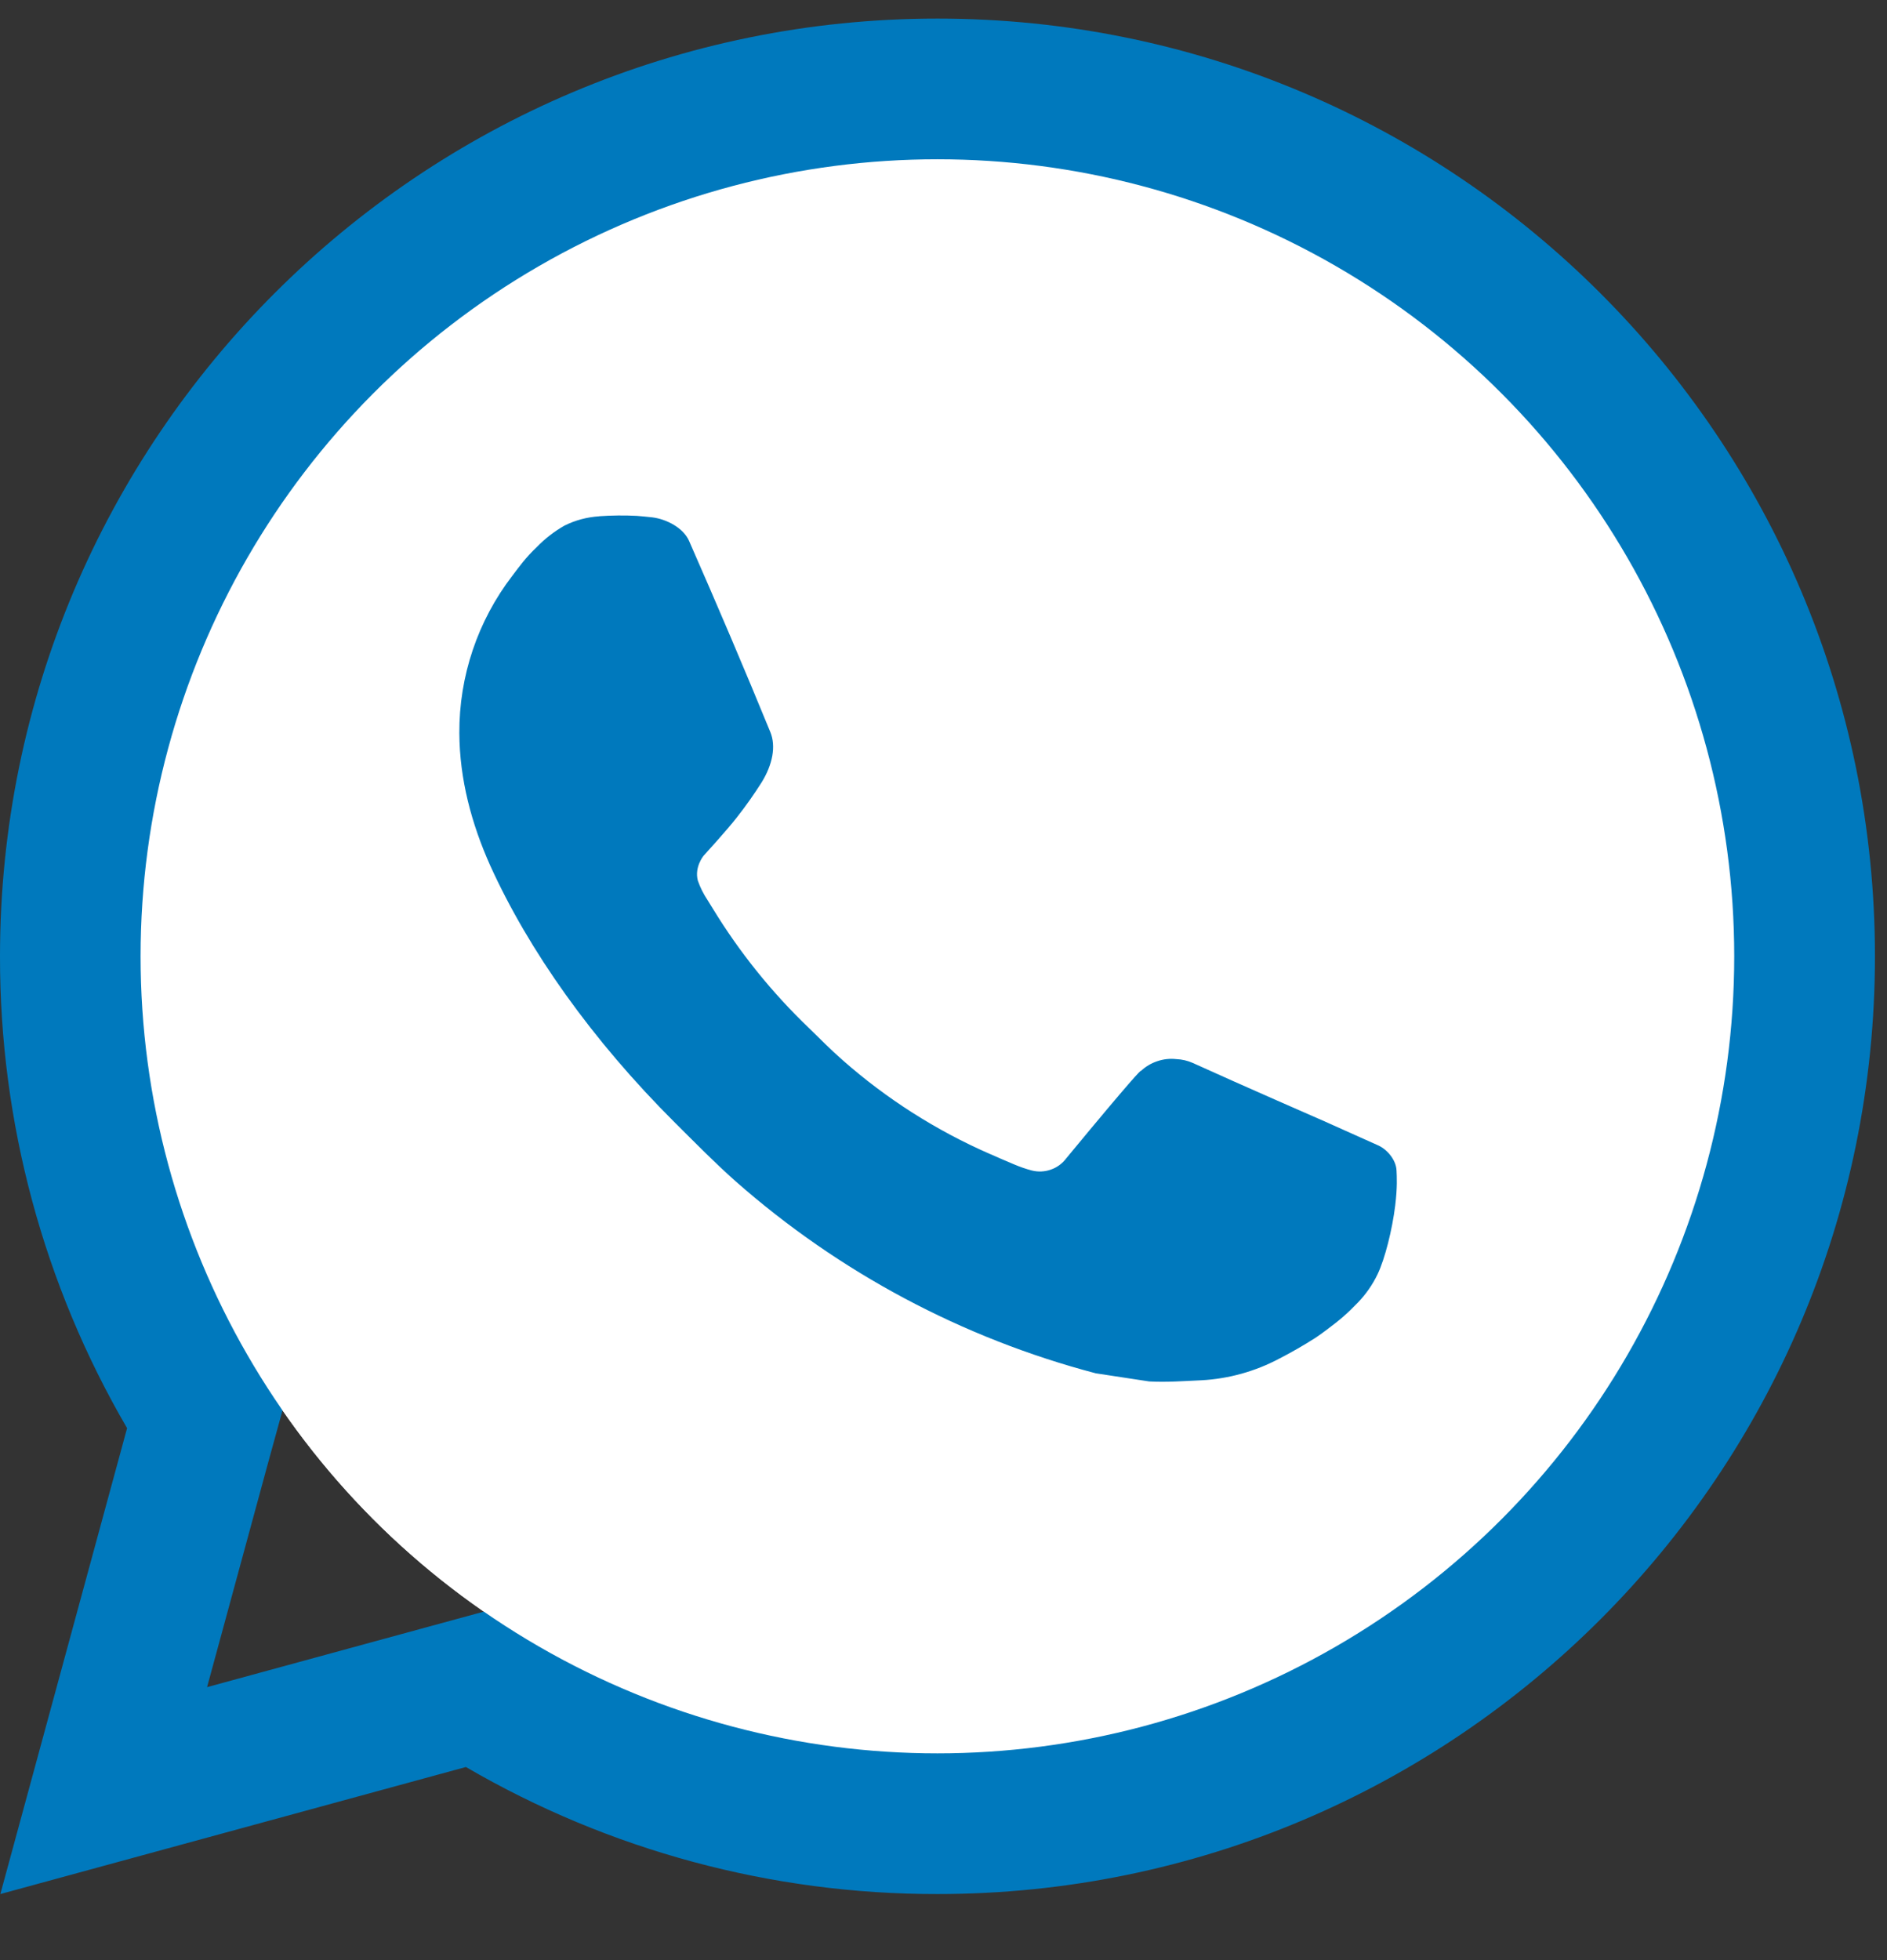
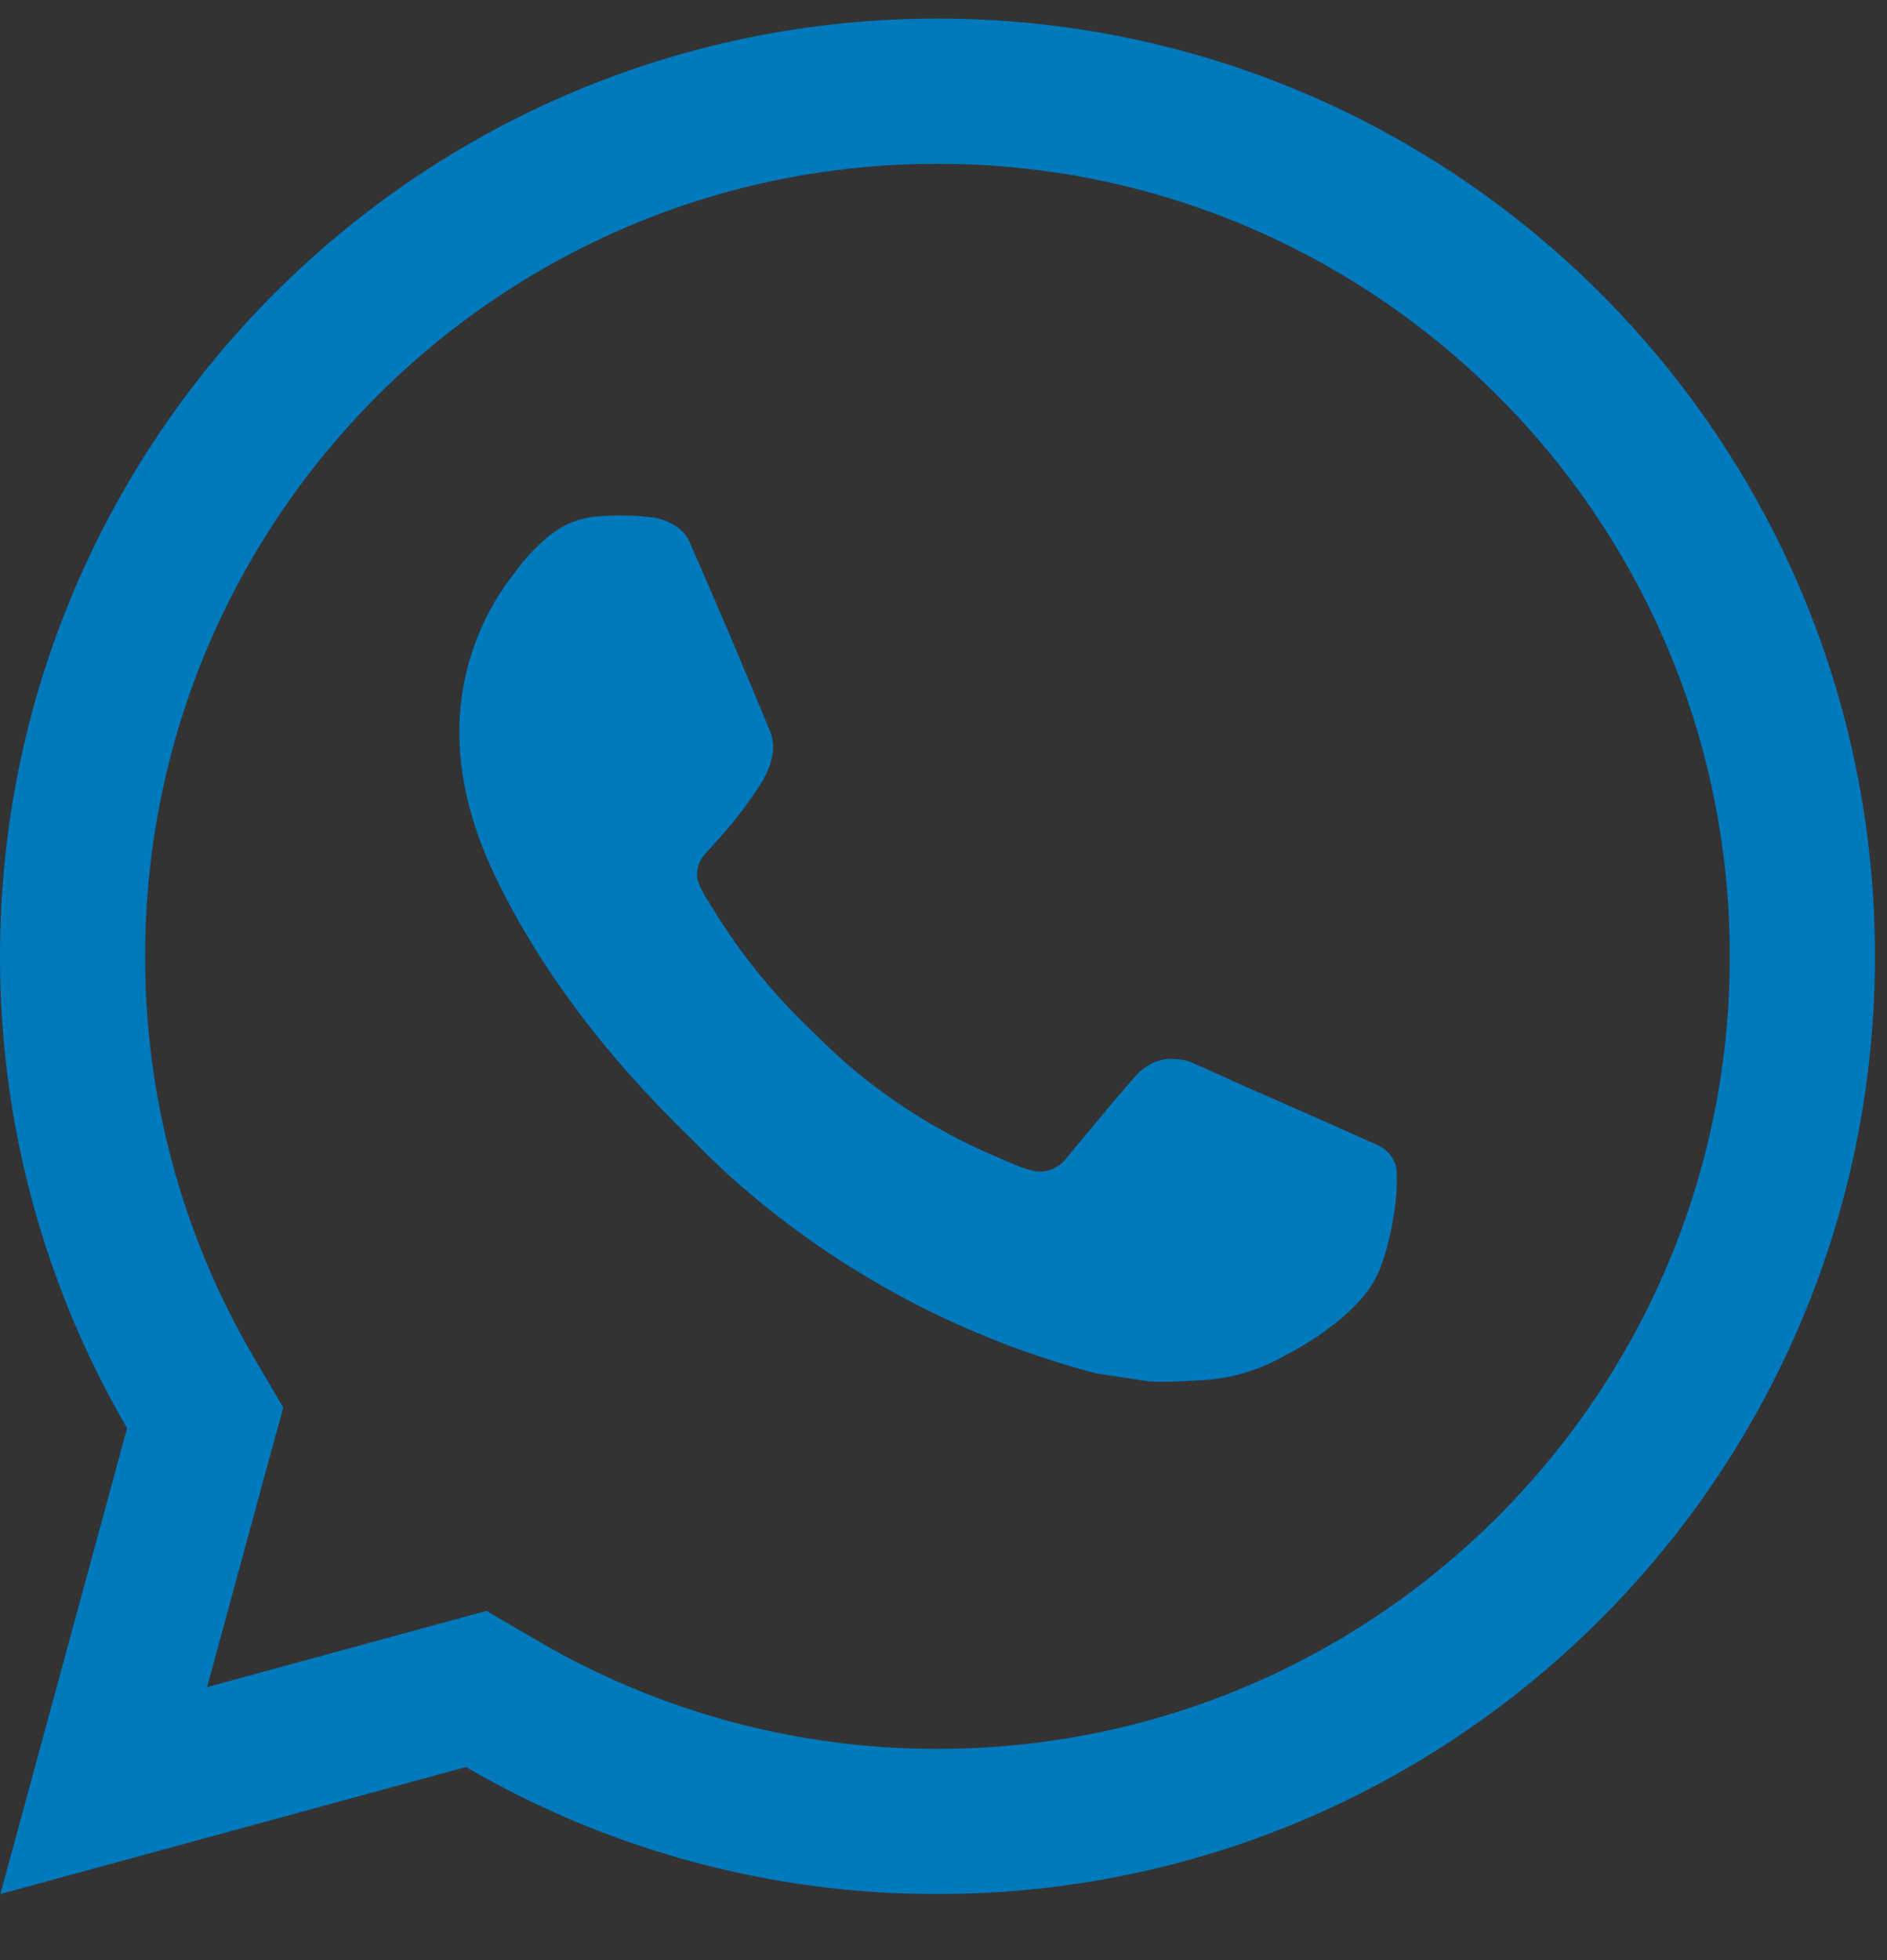
<svg xmlns="http://www.w3.org/2000/svg" width="26" height="27" viewBox="0 0 26 27" fill="none">
  <rect x="0" y="0" width="26" height="27" fill="#333333" stroke="none" />
-   <circle cx="12.916" cy="13.173" r="10.979" fill="white" />
  <path d="M1.429 24.665L2.716 19.935L2.827 19.531L2.615 19.169C1.554 17.35 0.997 15.281 1 13.175V13.173C1 6.591 6.335 1.256 12.917 1.256C19.499 1.256 24.834 6.591 24.834 13.173C24.834 19.755 19.499 25.09 12.917 25.09L12.915 25.09C10.81 25.093 8.742 24.536 6.923 23.476L6.561 23.265L6.157 23.375L1.429 24.665Z" stroke="#0079BD" stroke-width="2" />
-   <circle cx="12.916" cy="13.173" r="10.979" fill="white" />
  <path d="M8.255 7.112C8.088 7.123 7.925 7.166 7.776 7.241C7.636 7.321 7.508 7.42 7.396 7.536C7.241 7.682 7.153 7.808 7.059 7.931C6.582 8.552 6.325 9.315 6.329 10.099C6.332 10.732 6.497 11.348 6.755 11.924C7.284 13.089 8.153 14.322 9.301 15.466C9.578 15.741 9.848 16.017 10.138 16.274C11.564 17.529 13.262 18.434 15.098 18.917L15.834 19.029C16.073 19.042 16.311 19.024 16.552 19.013C16.928 18.993 17.295 18.891 17.628 18.714C17.797 18.627 17.962 18.532 18.122 18.43C18.122 18.43 18.178 18.394 18.284 18.314C18.458 18.185 18.565 18.093 18.71 17.942C18.817 17.831 18.91 17.7 18.981 17.552C19.082 17.341 19.183 16.939 19.224 16.605C19.255 16.349 19.246 16.21 19.242 16.123C19.237 15.985 19.122 15.841 18.997 15.781L18.245 15.444C18.245 15.444 17.121 14.954 16.435 14.642C16.363 14.61 16.286 14.592 16.207 14.589C16.118 14.579 16.029 14.589 15.945 14.618C15.861 14.646 15.784 14.692 15.719 14.753V14.75C15.712 14.75 15.626 14.824 14.692 15.955C14.638 16.027 14.564 16.082 14.479 16.111C14.395 16.141 14.303 16.145 14.216 16.123C14.132 16.101 14.05 16.072 13.97 16.038C13.809 15.971 13.754 15.945 13.644 15.897L13.638 15.895C12.899 15.572 12.214 15.136 11.61 14.603C11.447 14.461 11.296 14.306 11.141 14.156C10.633 13.669 10.19 13.119 9.823 12.518L9.747 12.395C9.692 12.313 9.648 12.224 9.615 12.13C9.566 11.941 9.694 11.788 9.694 11.788C9.694 11.788 10.008 11.445 10.154 11.258C10.275 11.104 10.389 10.943 10.494 10.777C10.646 10.531 10.694 10.279 10.614 10.084C10.252 9.201 9.877 8.321 9.493 7.448C9.416 7.275 9.19 7.151 8.985 7.126C8.915 7.119 8.845 7.111 8.776 7.106C8.602 7.097 8.428 7.099 8.255 7.111V7.112Z" fill="#0079BD" />
</svg>